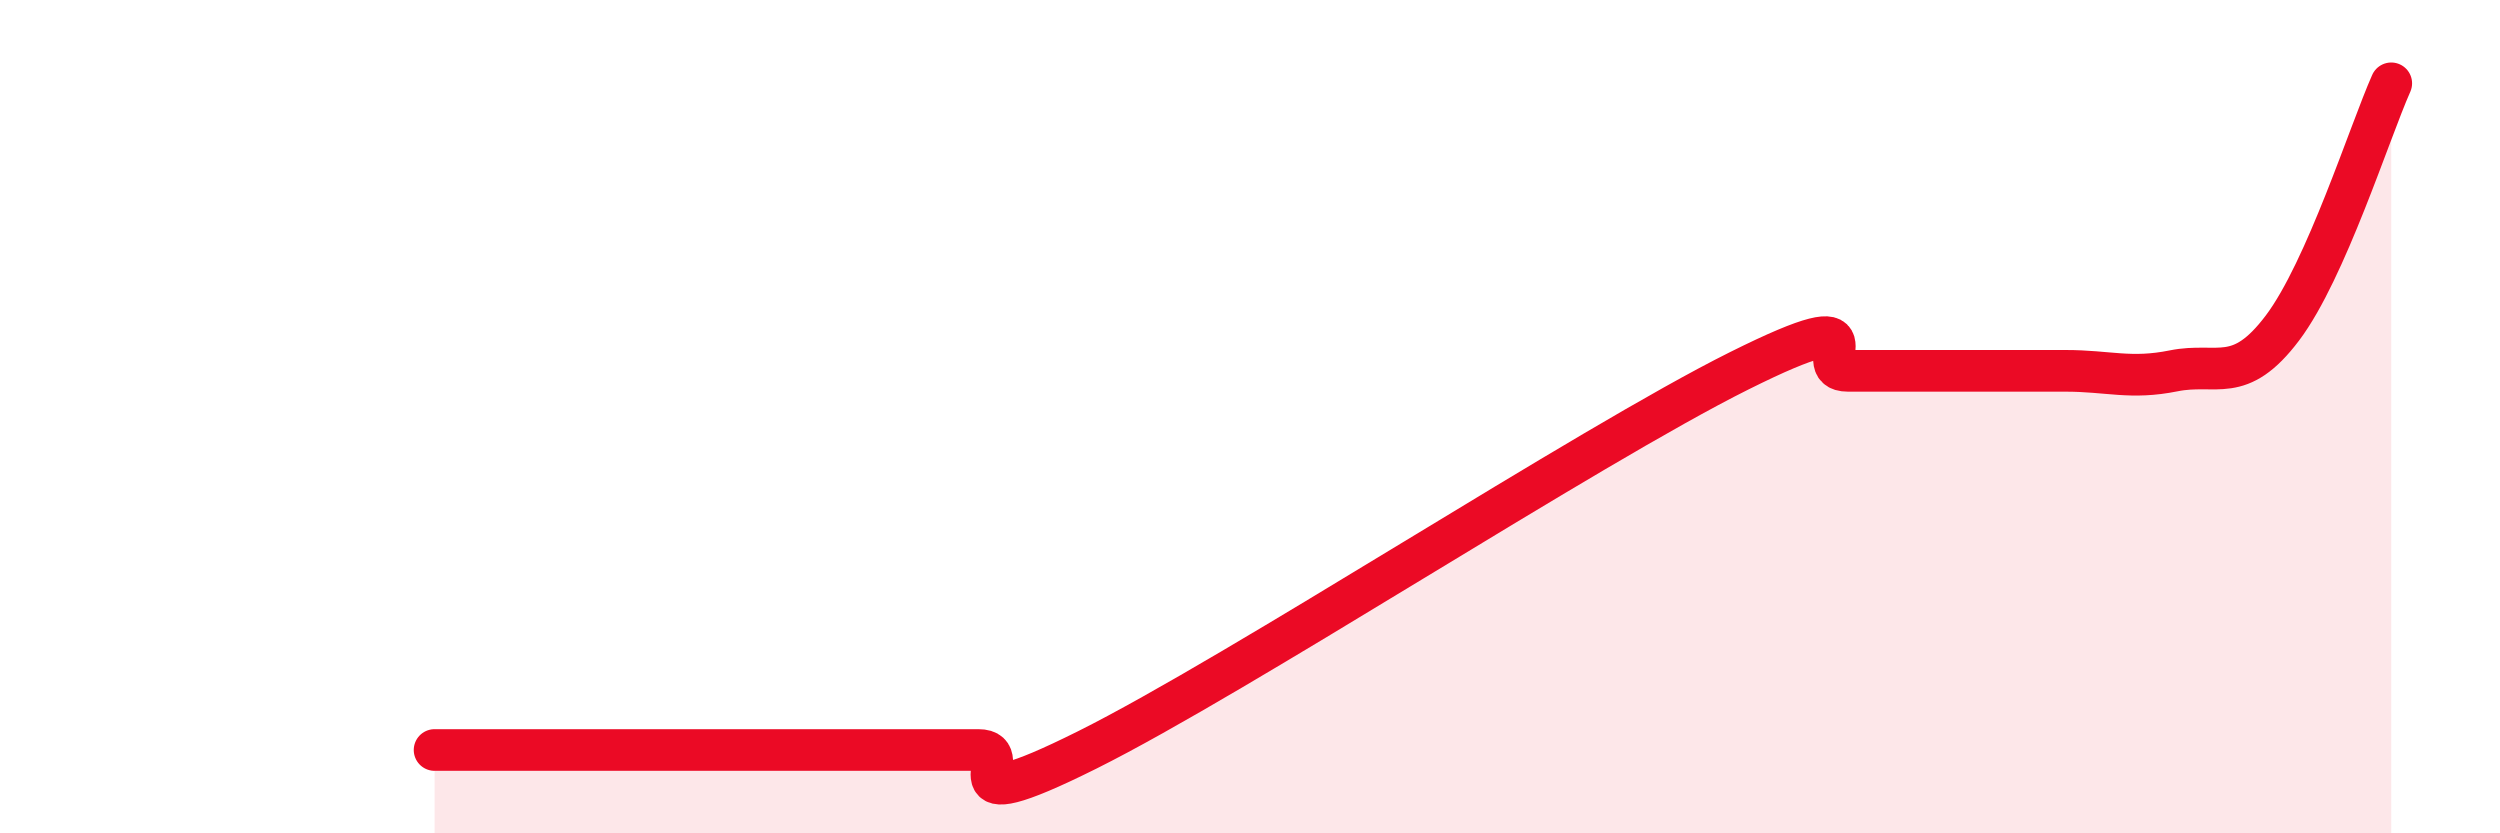
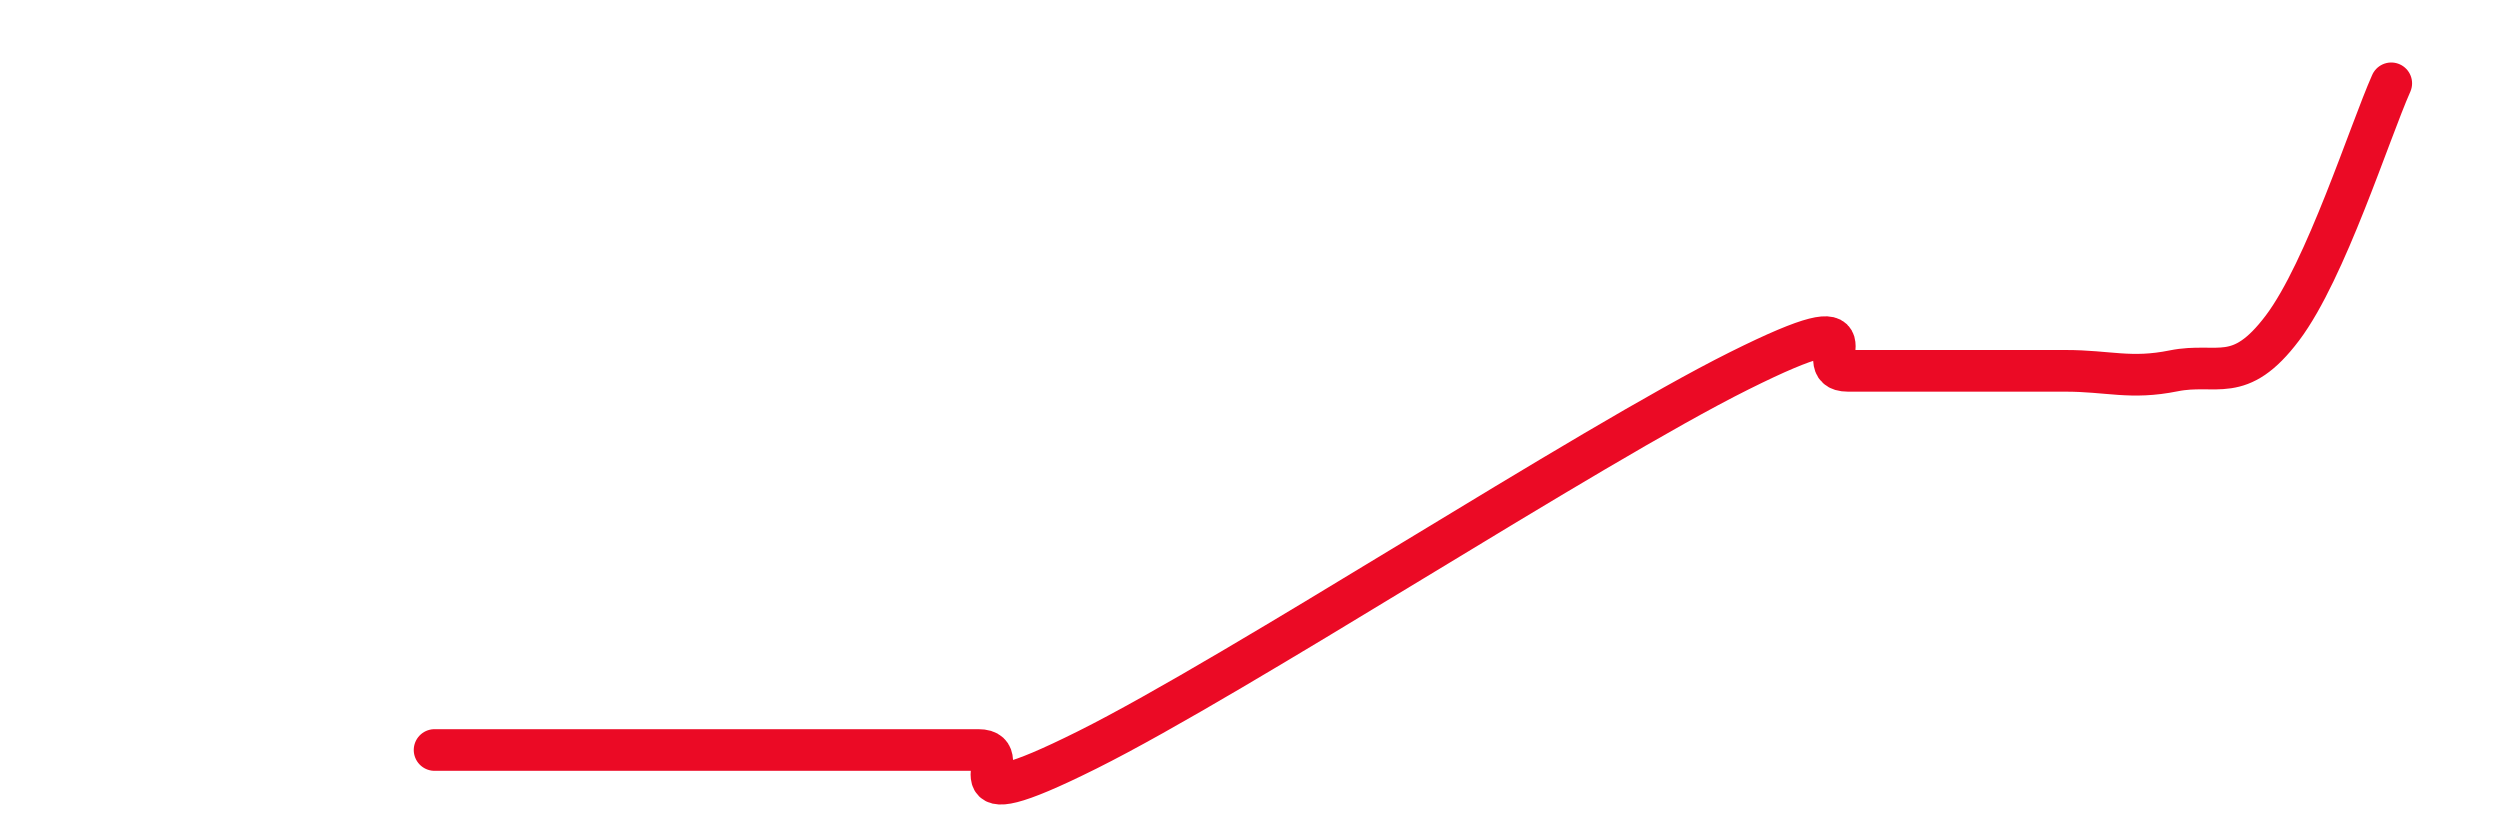
<svg xmlns="http://www.w3.org/2000/svg" width="60" height="20" viewBox="0 0 60 20">
-   <path d="M 10.43,18 C 10.95,18 12,18 13.04,18 C 14.08,18 14.61,18 15.65,18 C 16.69,18 17.22,18 18.26,18 C 19.3,18 19.83,18 20.87,18 C 21.91,18 22.44,18 23.48,18 C 24.52,18 22.44,19.82 26.09,18 C 29.74,16.18 38.09,10.72 41.74,8.9 C 45.39,7.08 43.31,8.9 44.35,8.9 C 45.39,8.9 45.92,8.9 46.96,8.9 C 48,8.9 48.53,8.9 49.57,8.9 C 50.61,8.9 51.13,9.11 52.17,8.9 C 53.21,8.69 53.74,9.25 54.78,7.87 C 55.82,6.49 56.87,3.17 57.39,2L57.39 20L10.43 20Z" fill="#EB0A25" opacity="0.1" stroke-linecap="round" stroke-linejoin="round" />
  <path d="M 10.43,18 C 10.95,18 12,18 13.04,18 C 14.08,18 14.61,18 15.65,18 C 16.69,18 17.22,18 18.26,18 C 19.3,18 19.83,18 20.87,18 C 21.91,18 22.44,18 23.48,18 C 24.52,18 22.44,19.82 26.09,18 C 29.74,16.18 38.09,10.72 41.74,8.9 C 45.39,7.08 43.31,8.9 44.35,8.9 C 45.39,8.9 45.92,8.9 46.96,8.9 C 48,8.9 48.53,8.9 49.57,8.9 C 50.61,8.9 51.13,9.11 52.17,8.9 C 53.21,8.69 53.74,9.25 54.78,7.87 C 55.82,6.49 56.87,3.17 57.39,2" stroke="#EB0A25" stroke-width="1" fill="none" stroke-linecap="round" stroke-linejoin="round" />
</svg>